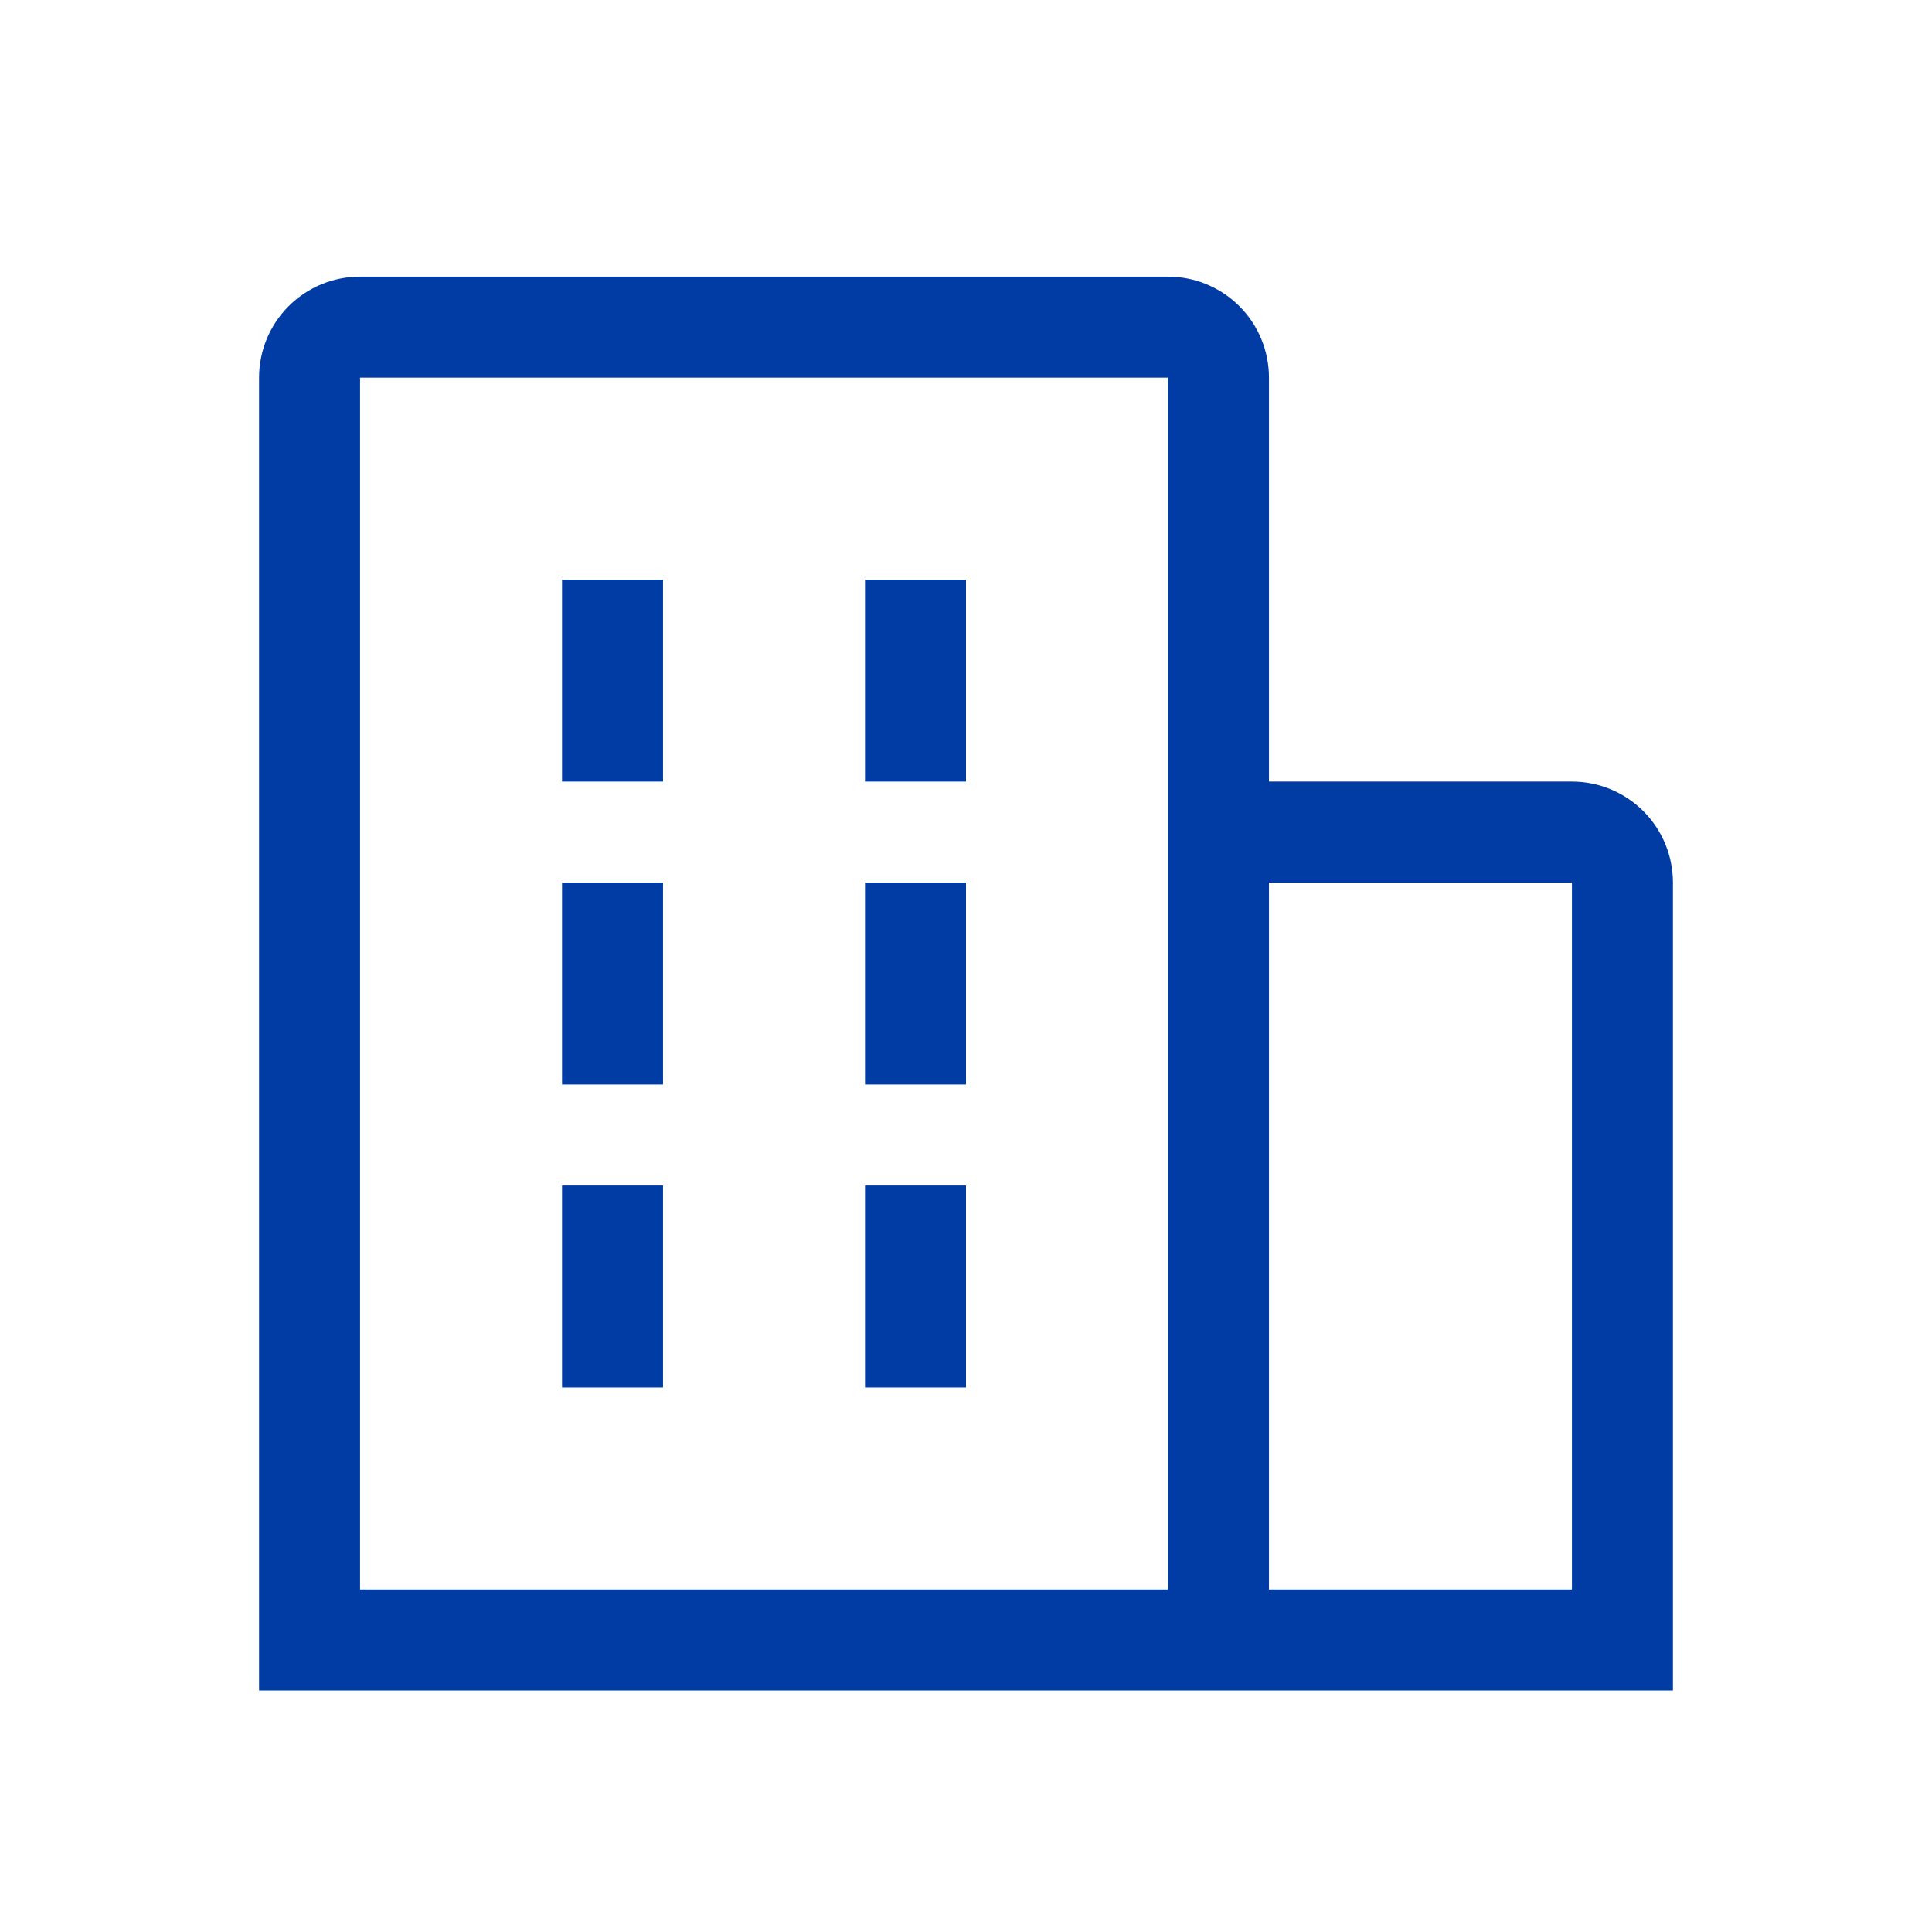
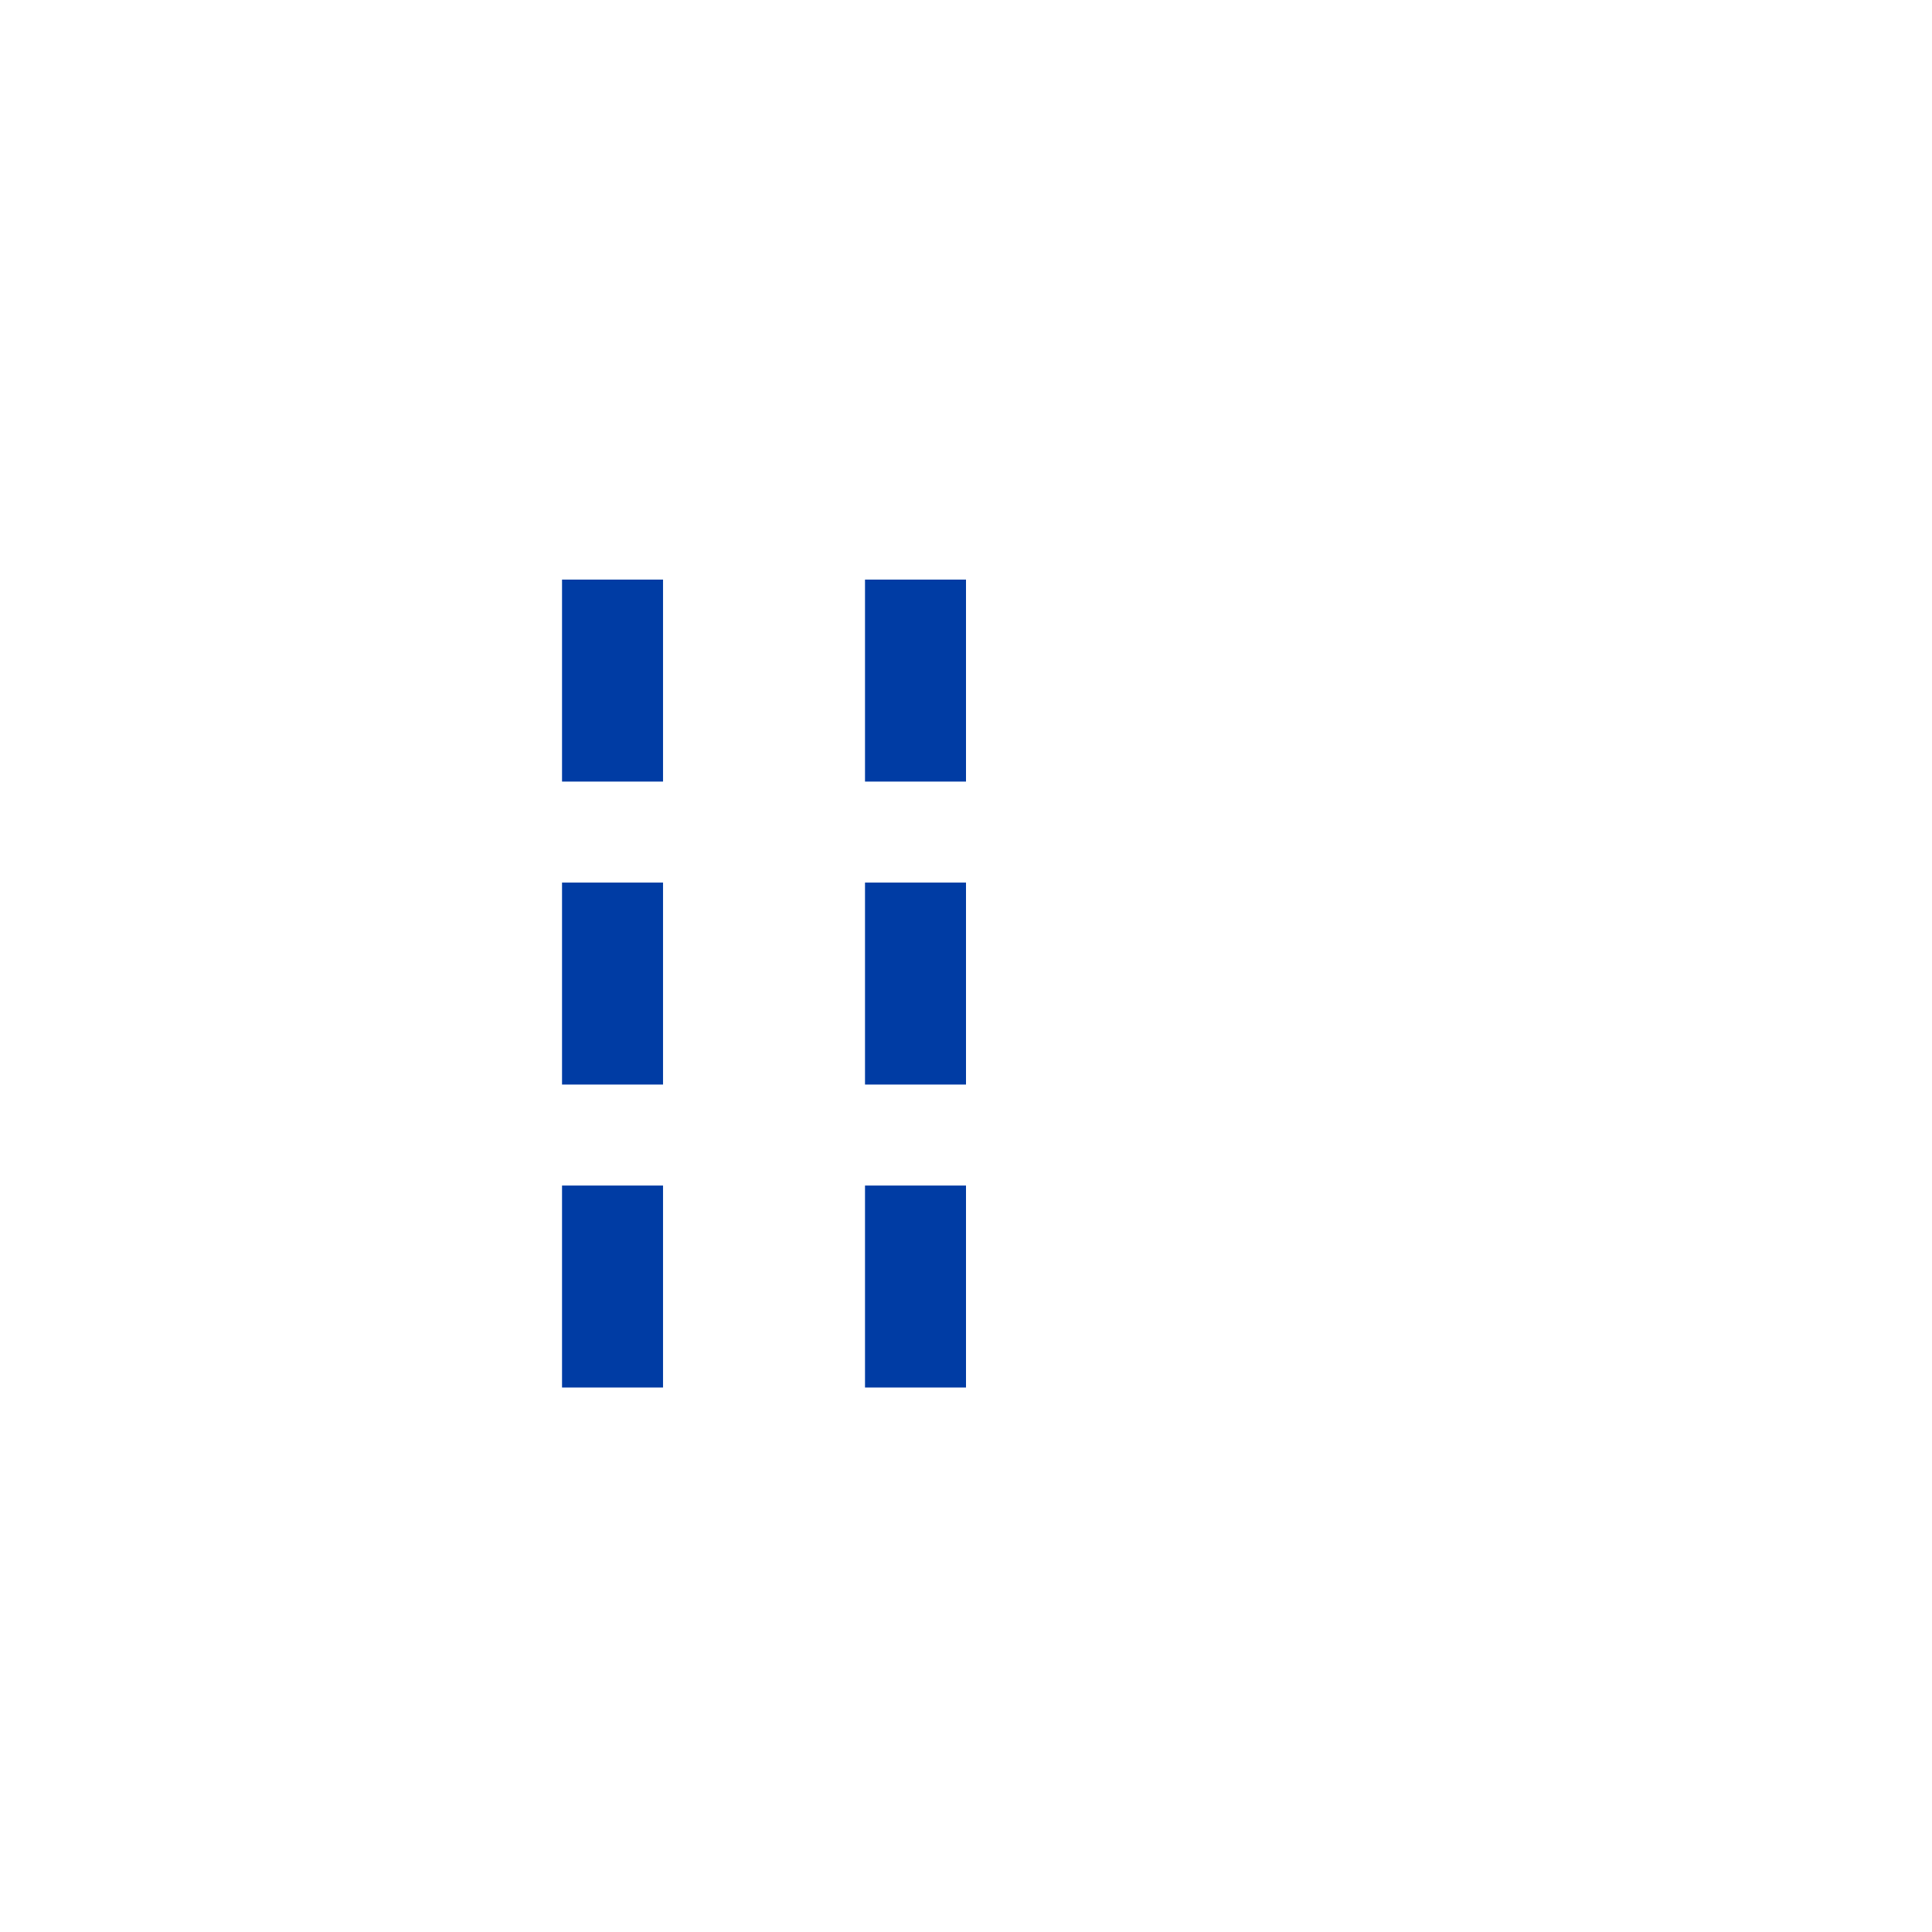
<svg xmlns="http://www.w3.org/2000/svg" width="55" height="55" viewBox="0 0 55 55" fill="none">
  <path d="M16 16.5H18.875V22.25H16V16.5ZM16 25.125H18.875V30.875H16V25.125ZM24.625 16.5H27.5V22.25H24.625V16.5ZM24.625 25.125H27.5V30.875H24.625V25.125ZM16 33.75H18.875V39.5H16V33.75ZM24.625 33.75H27.5V39.5H24.625V33.75Z" fill="#003CA4" />
-   <path d="M47.625 25.125C47.625 24.363 47.322 23.631 46.783 23.092C46.244 22.553 45.513 22.25 44.75 22.25H36.125V10.75C36.125 9.988 35.822 9.256 35.283 8.717C34.744 8.178 34.013 7.875 33.25 7.875H10.25C9.488 7.875 8.756 8.178 8.217 8.717C7.678 9.256 7.375 9.988 7.375 10.75V48.125H47.625V25.125ZM10.25 10.75H33.25V45.25H10.25V10.75ZM36.125 45.25V25.125H44.75V45.25H36.125Z" fill="#003CA4" />
</svg>